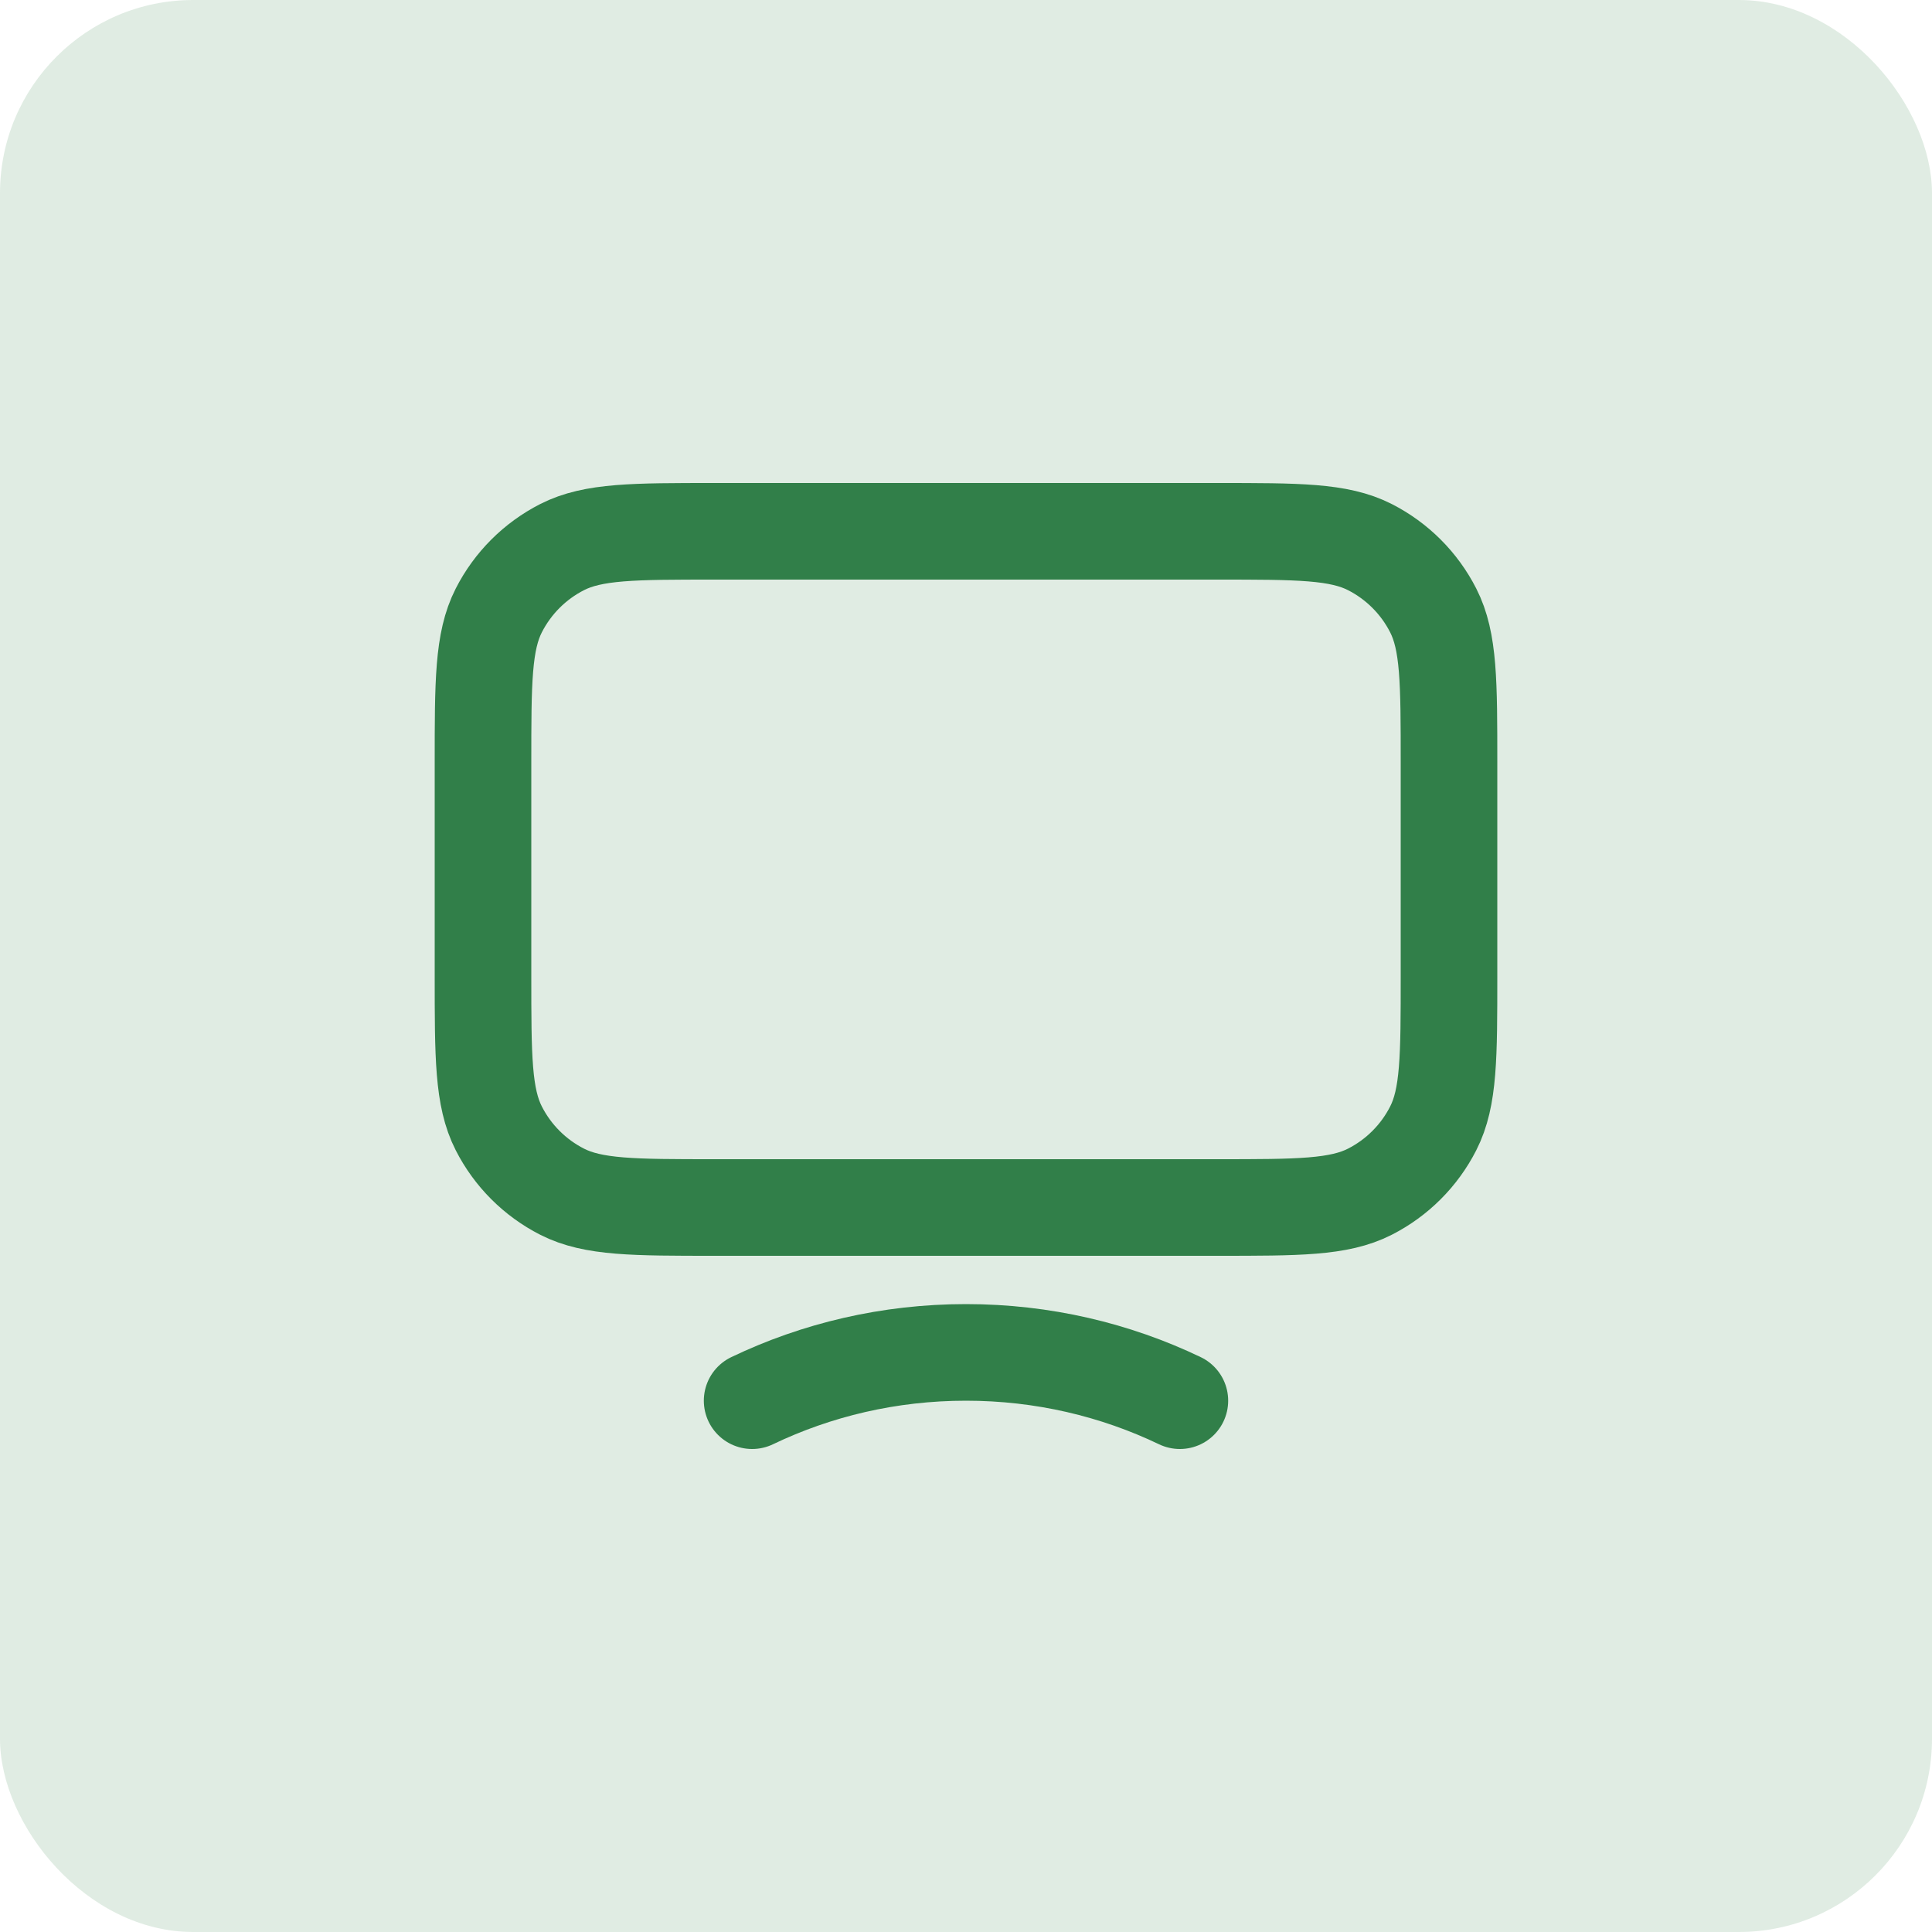
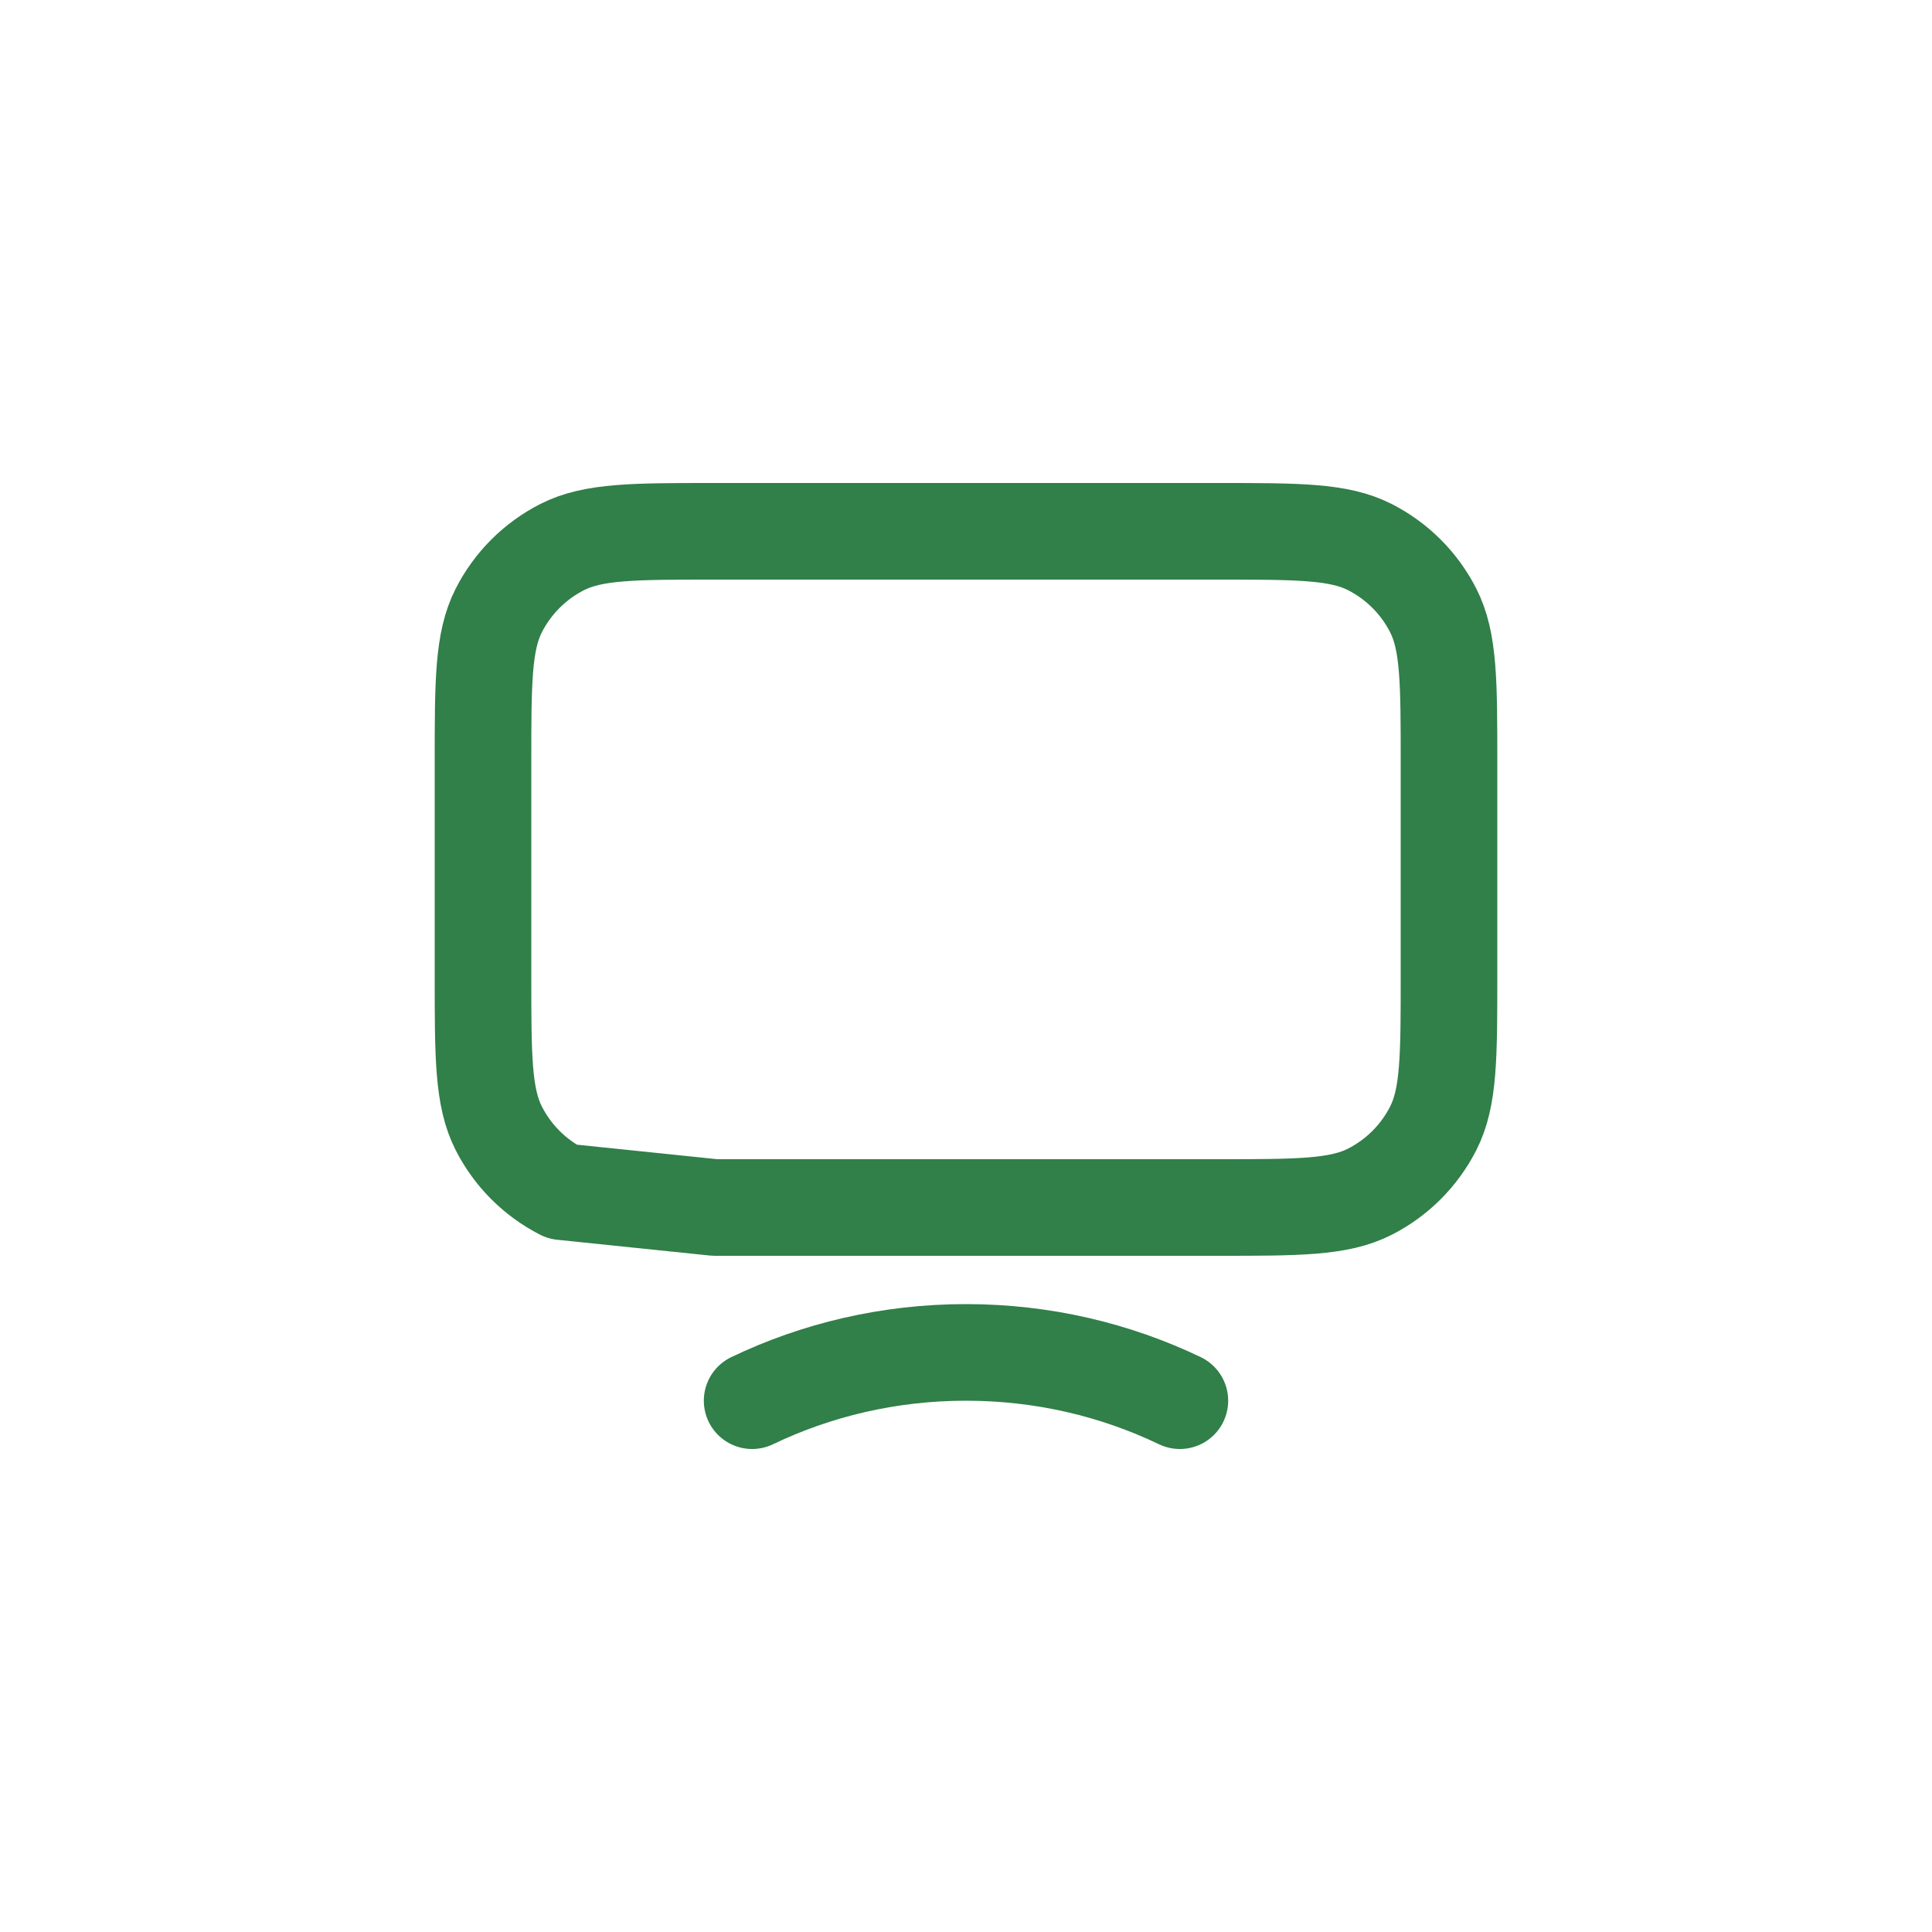
<svg xmlns="http://www.w3.org/2000/svg" width="40" height="40" viewBox="0 0 40 40" fill="none">
-   <rect width="40" height="40" rx="4" fill="#317F49" fill-opacity="0.15" />
-   <path d="M15.572 29C16.907 28.36 18.41 28 20 28C21.59 28 23.093 28.36 24.428 29M14.8 25H25.2C26.88 25 27.72 25 28.362 24.673C28.927 24.385 29.385 23.927 29.673 23.362C30 22.72 30 21.88 30 20.2V15.8C30 14.12 30 13.28 29.673 12.638C29.385 12.073 28.927 11.615 28.362 11.327C27.72 11 26.88 11 25.2 11H14.8C13.12 11 12.28 11 11.638 11.327C11.073 11.615 10.615 12.073 10.327 12.638C10 13.28 10 14.12 10 15.8V20.2C10 21.88 10 22.72 10.327 23.362C10.615 23.927 11.073 24.385 11.638 24.673C12.28 25 13.12 25 14.8 25Z" stroke="#317F49" stroke-width="2" stroke-linecap="round" stroke-linejoin="round" />
+   <path d="M15.572 29C16.907 28.36 18.41 28 20 28C21.59 28 23.093 28.36 24.428 29M14.8 25H25.2C26.88 25 27.72 25 28.362 24.673C28.927 24.385 29.385 23.927 29.673 23.362C30 22.72 30 21.88 30 20.2V15.8C30 14.12 30 13.28 29.673 12.638C29.385 12.073 28.927 11.615 28.362 11.327C27.72 11 26.88 11 25.2 11H14.8C13.12 11 12.28 11 11.638 11.327C11.073 11.615 10.615 12.073 10.327 12.638C10 13.28 10 14.12 10 15.8V20.2C10 21.88 10 22.72 10.327 23.362C10.615 23.927 11.073 24.385 11.638 24.673Z" stroke="#317F49" stroke-width="2" stroke-linecap="round" stroke-linejoin="round" />
</svg>